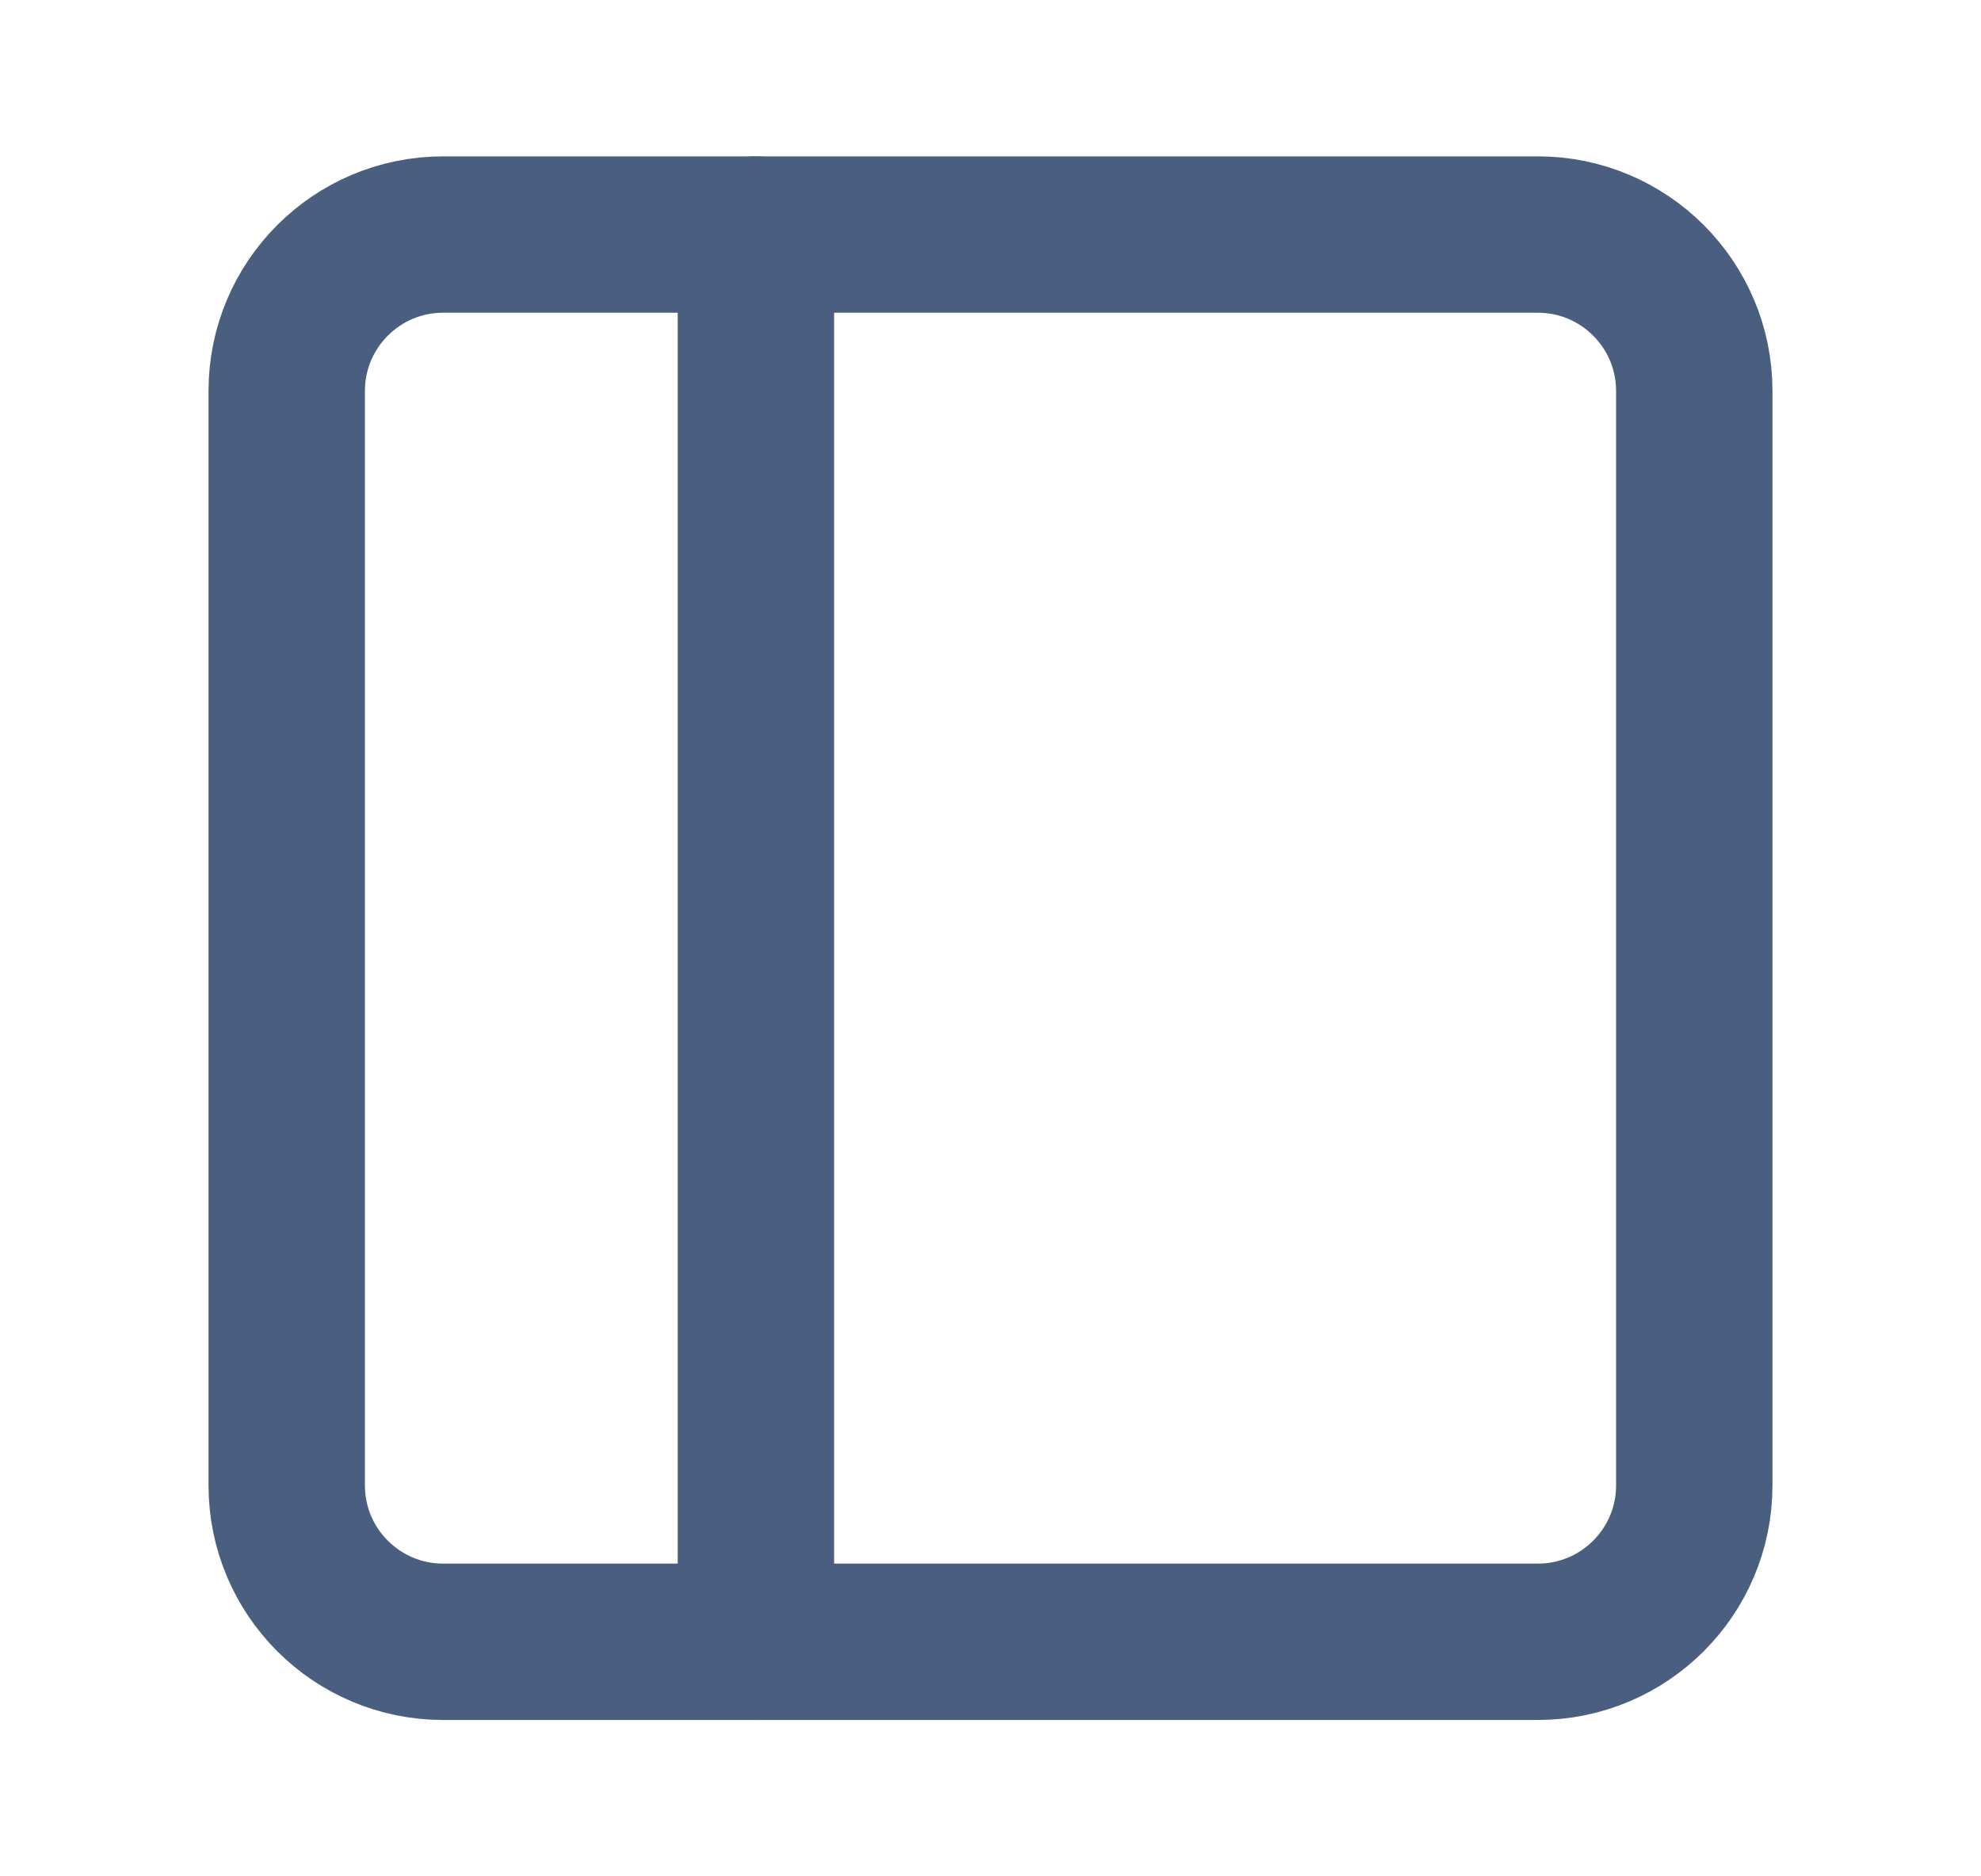
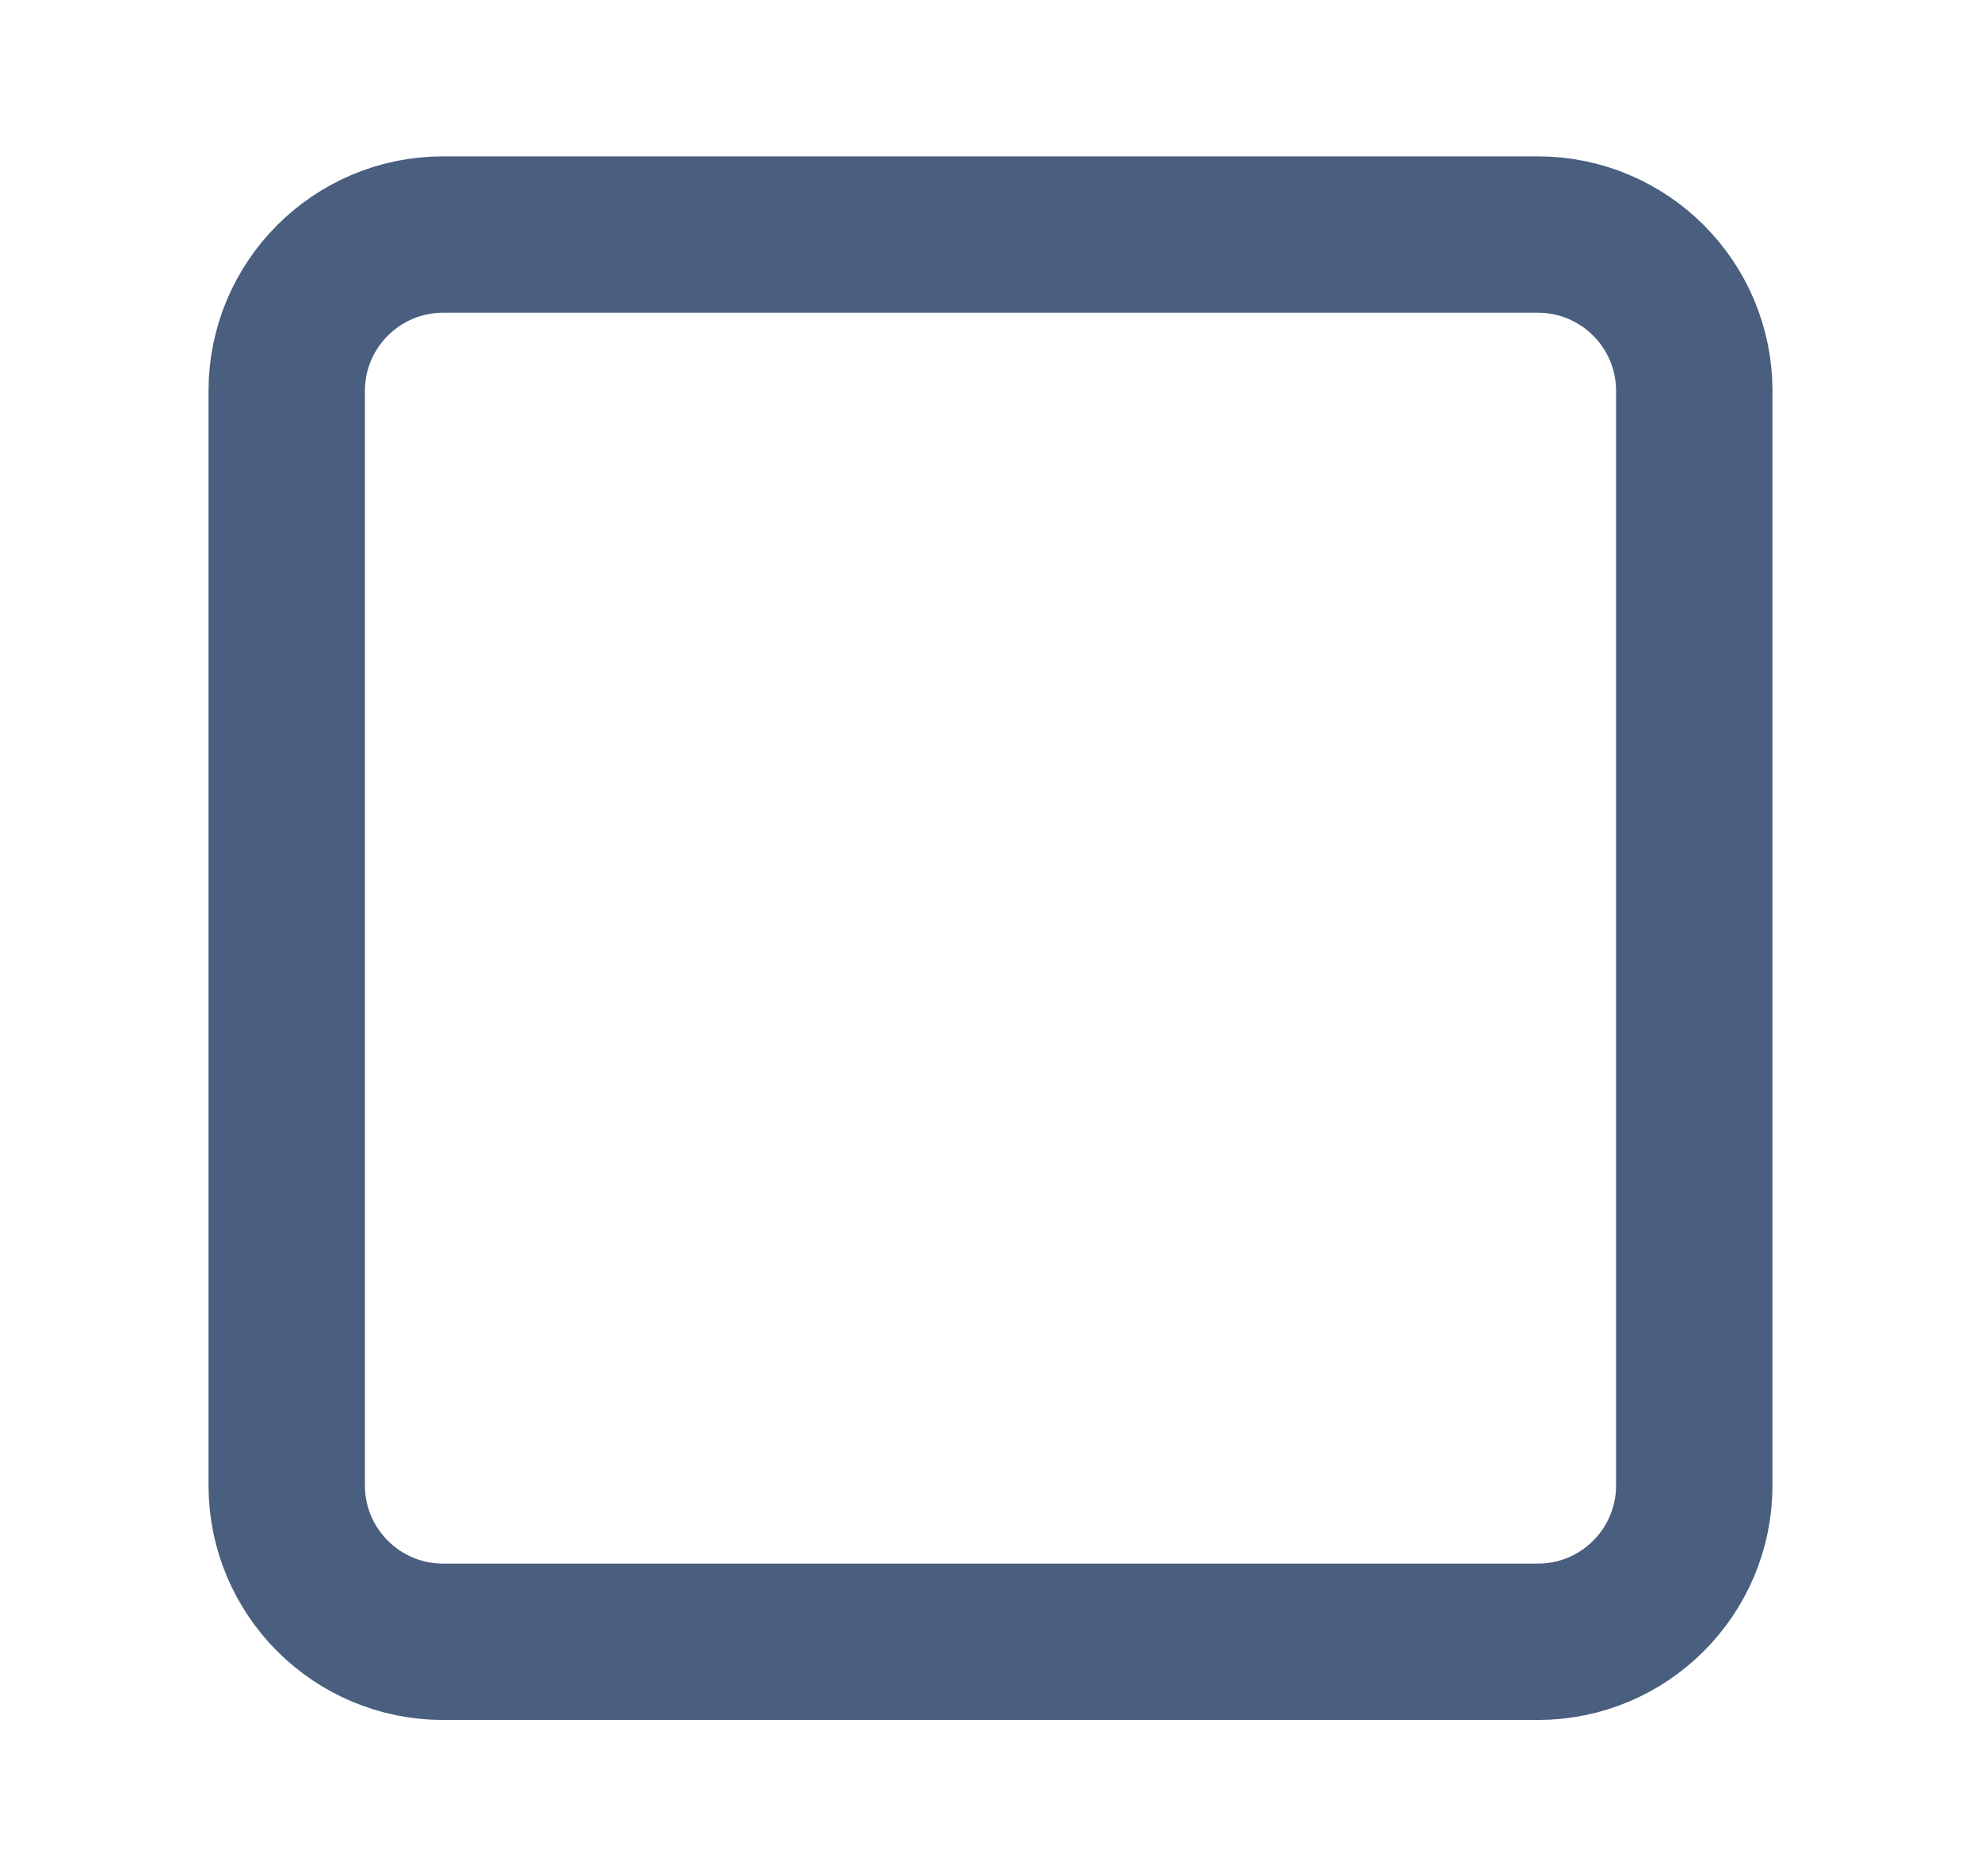
<svg xmlns="http://www.w3.org/2000/svg" width="19" height="18" viewBox="0 0 19 18" fill="none">
-   <path d="M14.75 2.25H4.25C3.422 2.25 2.75 2.922 2.75 3.75V14.25C2.75 15.078 3.422 15.75 4.25 15.75H14.75C15.578 15.75 16.25 15.078 16.25 14.25V3.75C16.25 2.922 15.578 2.25 14.75 2.25Z" stroke="#4A5F7F" stroke-width="1.5" stroke-linecap="round" stroke-linejoin="round" />
-   <path d="M7.25 2.25V15.75" stroke="#4A5F7F" stroke-width="1.5" stroke-linecap="round" stroke-linejoin="round" />
+   <path d="M14.75 2.25H4.25C3.422 2.25 2.75 2.922 2.75 3.75V14.25C2.75 15.078 3.422 15.75 4.25 15.75H14.75C15.578 15.75 16.25 15.078 16.25 14.25V3.75C16.25 2.922 15.578 2.25 14.75 2.25" stroke="#4A5F7F" stroke-width="1.5" stroke-linecap="round" stroke-linejoin="round" />
</svg>